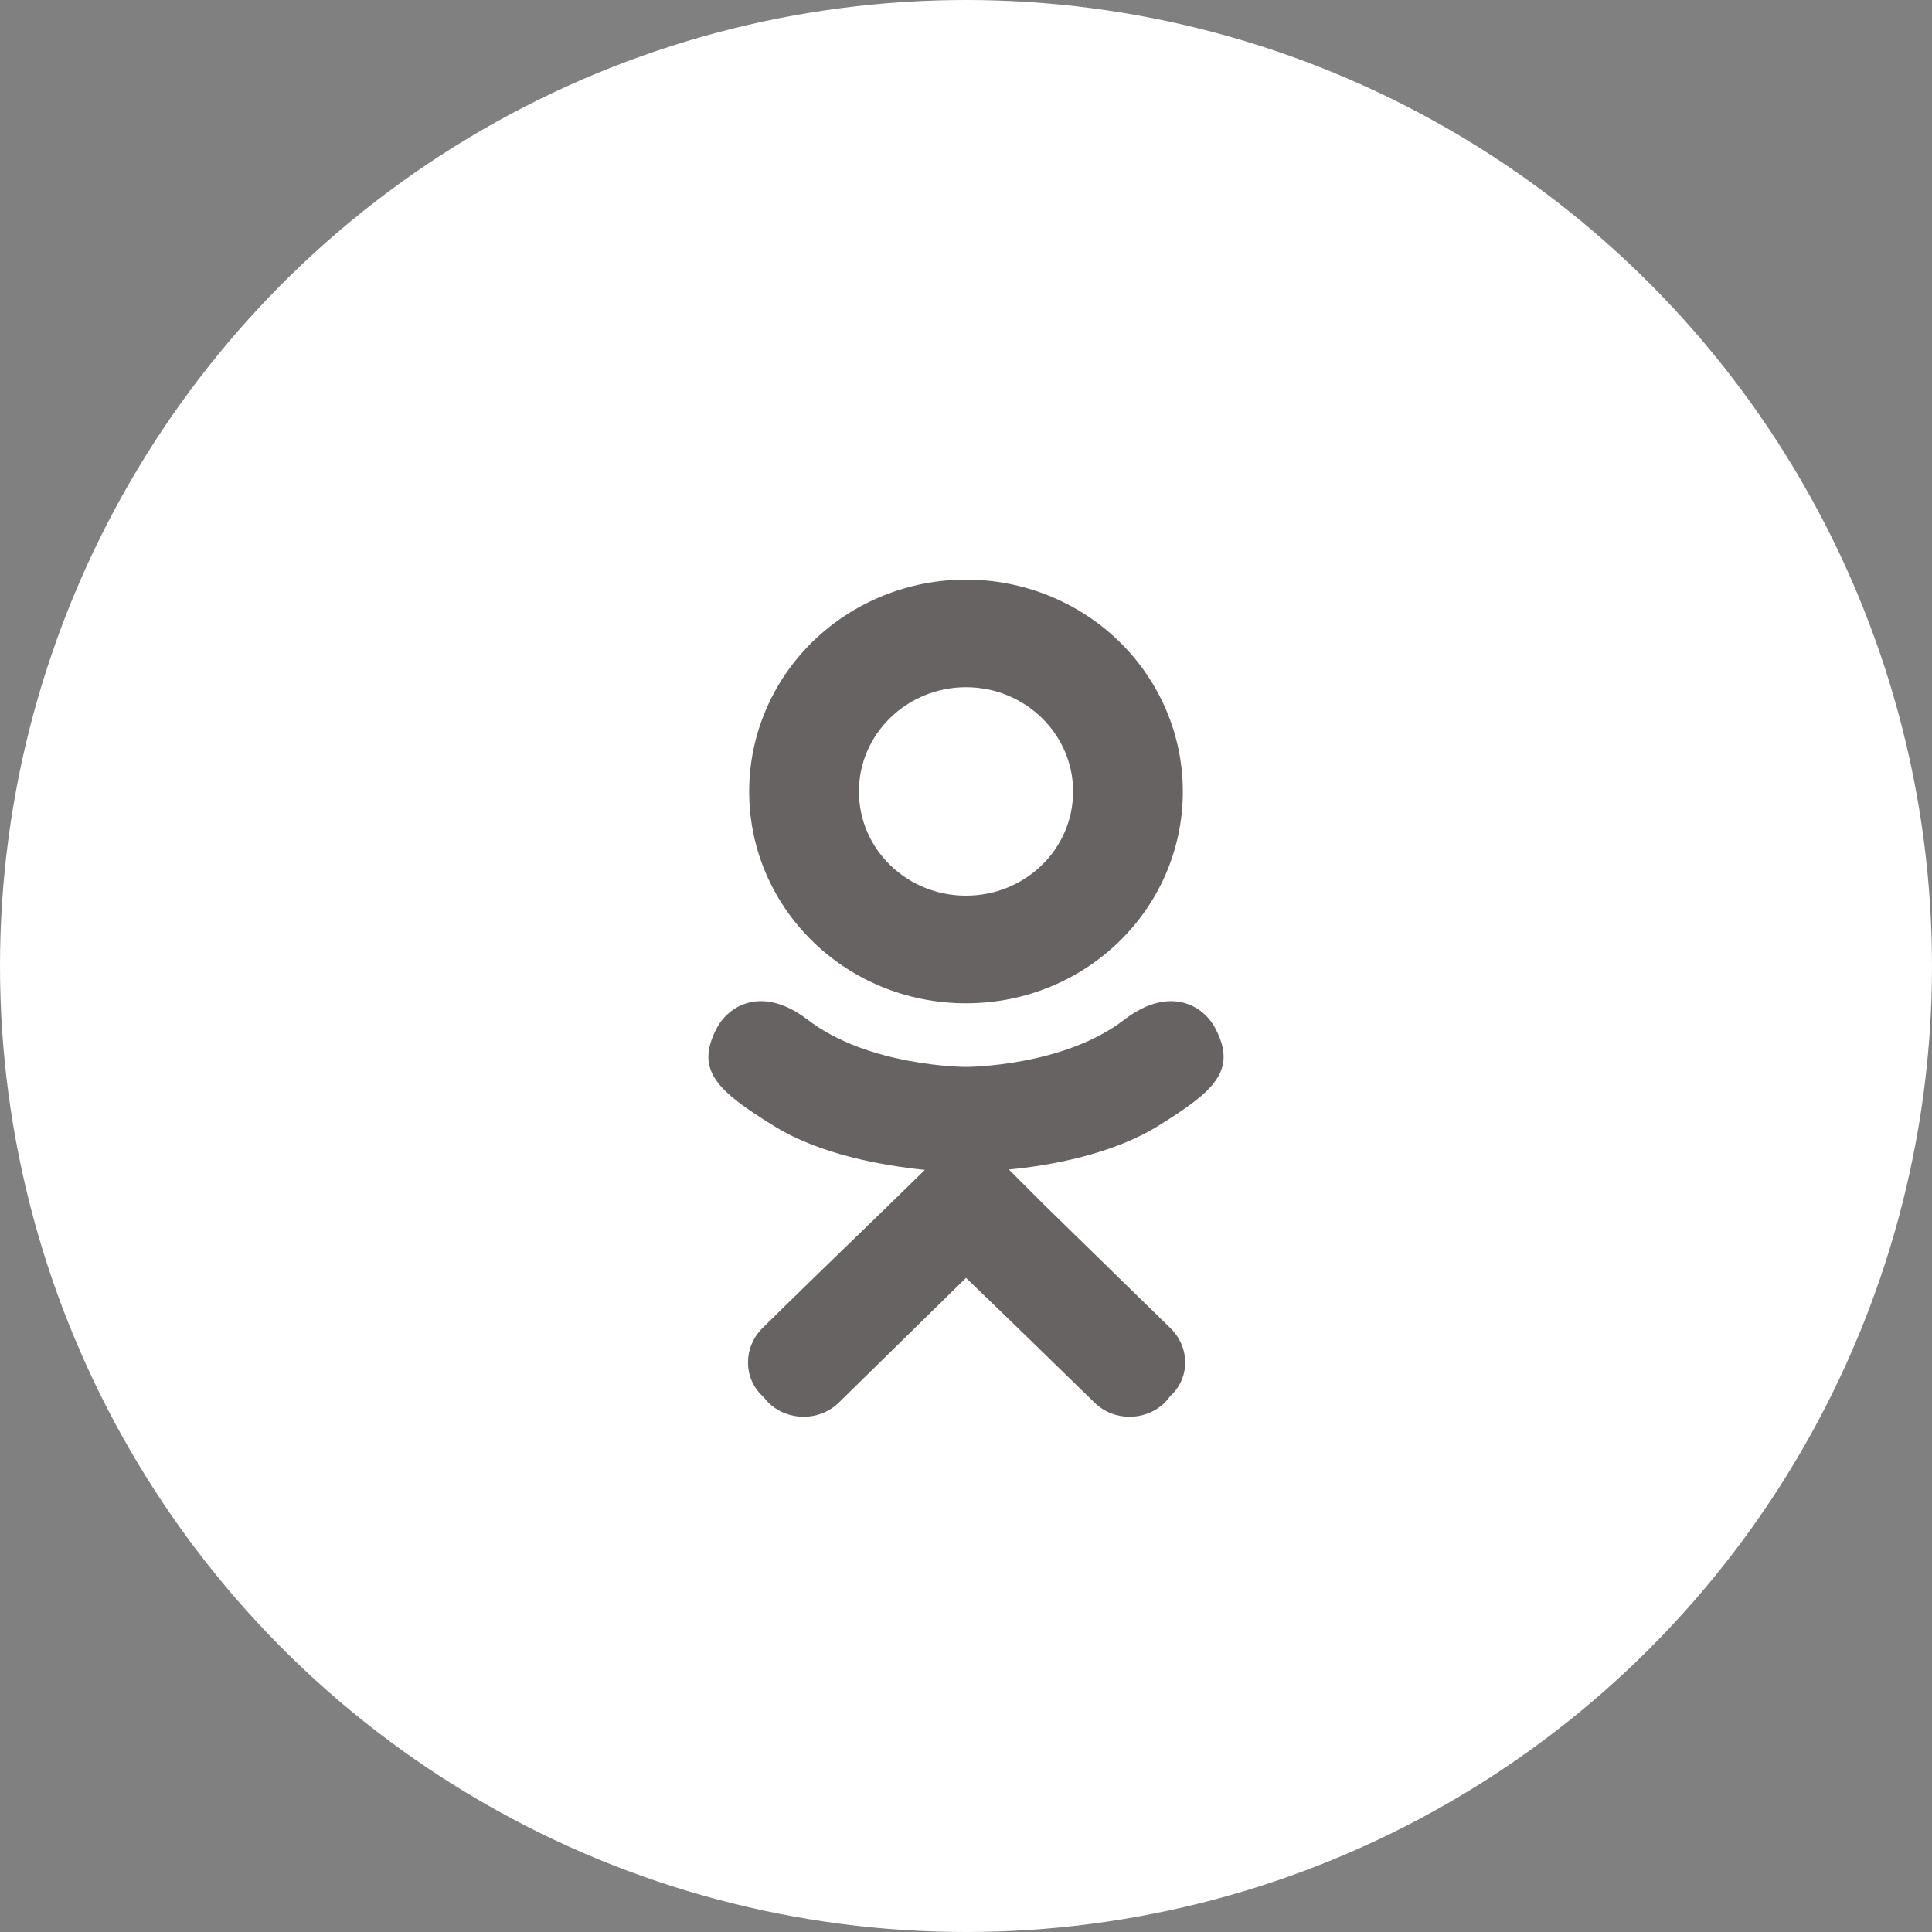
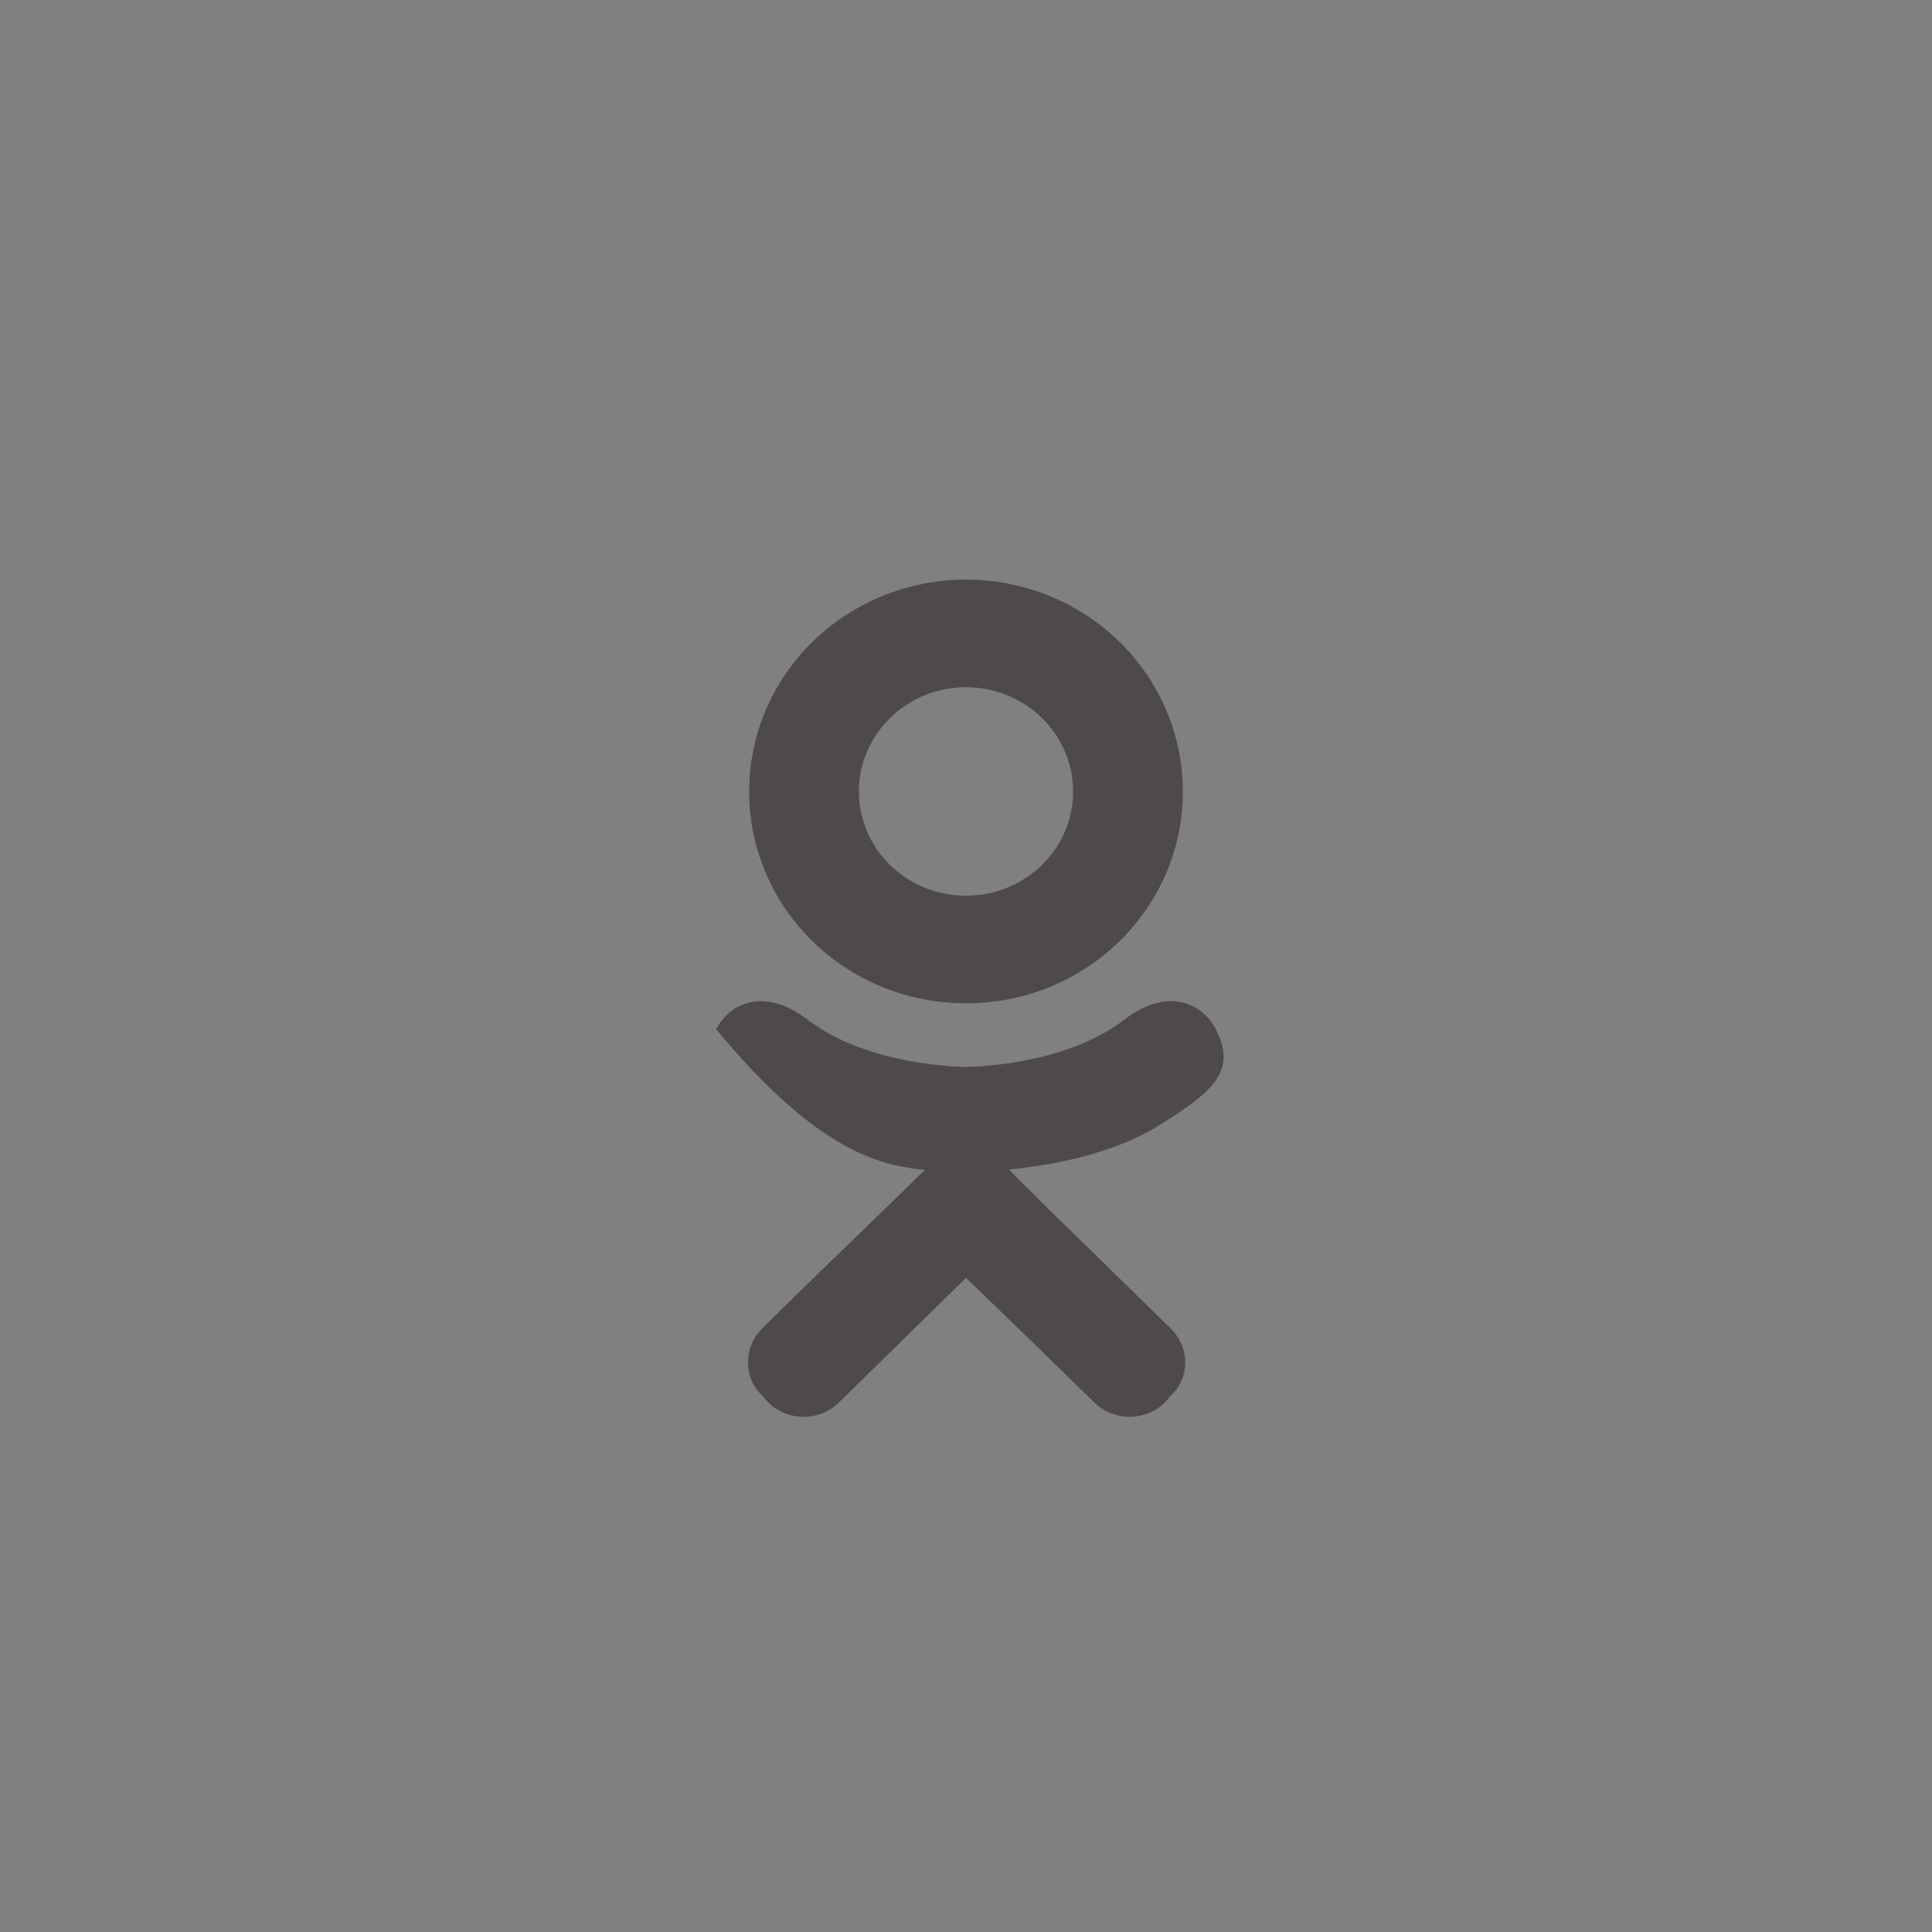
<svg xmlns="http://www.w3.org/2000/svg" width="30" height="30" viewBox="0 0 30 30" fill="none">
  <rect x="0" y="0" width="30" height="30" fill="#808080" stroke="none" />
-   <circle cx="15" cy="15" r="15" fill="white" />
-   <path opacity="0.8" d="M18.879 15.982C18.693 15.611 18.167 15.299 17.468 15.826C16.517 16.567 15 16.567 15 16.567C15 16.567 13.483 16.567 12.531 15.826C11.833 15.299 11.307 15.611 11.121 15.982C10.788 16.632 11.161 16.951 12.006 17.477C12.731 17.932 13.723 18.101 14.361 18.166L13.829 18.686C13.07 19.421 12.339 20.129 11.839 20.623C11.54 20.922 11.54 21.397 11.839 21.677L11.933 21.781C12.232 22.073 12.725 22.073 13.024 21.781L15 19.843C15.765 20.578 16.49 21.287 16.996 21.781C17.296 22.073 17.781 22.073 18.087 21.781L18.174 21.677C18.48 21.397 18.48 20.922 18.174 20.623L16.191 18.686L15.665 18.16C16.297 18.101 17.276 17.926 17.994 17.477C18.839 16.951 19.212 16.632 18.879 15.982ZM15 10.671C15.918 10.671 16.663 11.399 16.663 12.289C16.663 13.187 15.918 13.908 15 13.908C14.082 13.908 13.337 13.187 13.337 12.289C13.337 11.399 14.082 10.671 15 10.671ZM15 15.579C16.863 15.579 18.367 14.11 18.367 12.289C18.367 11.417 18.012 10.58 17.381 9.963C16.749 9.347 15.893 9 15 9C14.107 9 13.251 9.347 12.619 9.963C11.988 10.58 11.633 11.417 11.633 12.289C11.633 14.11 13.137 15.579 15 15.579Z" fill="#423C3C" />
+   <path opacity="0.8" d="M18.879 15.982C18.693 15.611 18.167 15.299 17.468 15.826C16.517 16.567 15 16.567 15 16.567C15 16.567 13.483 16.567 12.531 15.826C11.833 15.299 11.307 15.611 11.121 15.982C12.731 17.932 13.723 18.101 14.361 18.166L13.829 18.686C13.07 19.421 12.339 20.129 11.839 20.623C11.54 20.922 11.54 21.397 11.839 21.677L11.933 21.781C12.232 22.073 12.725 22.073 13.024 21.781L15 19.843C15.765 20.578 16.49 21.287 16.996 21.781C17.296 22.073 17.781 22.073 18.087 21.781L18.174 21.677C18.48 21.397 18.48 20.922 18.174 20.623L16.191 18.686L15.665 18.16C16.297 18.101 17.276 17.926 17.994 17.477C18.839 16.951 19.212 16.632 18.879 15.982ZM15 10.671C15.918 10.671 16.663 11.399 16.663 12.289C16.663 13.187 15.918 13.908 15 13.908C14.082 13.908 13.337 13.187 13.337 12.289C13.337 11.399 14.082 10.671 15 10.671ZM15 15.579C16.863 15.579 18.367 14.11 18.367 12.289C18.367 11.417 18.012 10.58 17.381 9.963C16.749 9.347 15.893 9 15 9C14.107 9 13.251 9.347 12.619 9.963C11.988 10.58 11.633 11.417 11.633 12.289C11.633 14.11 13.137 15.579 15 15.579Z" fill="#423C3C" />
</svg>